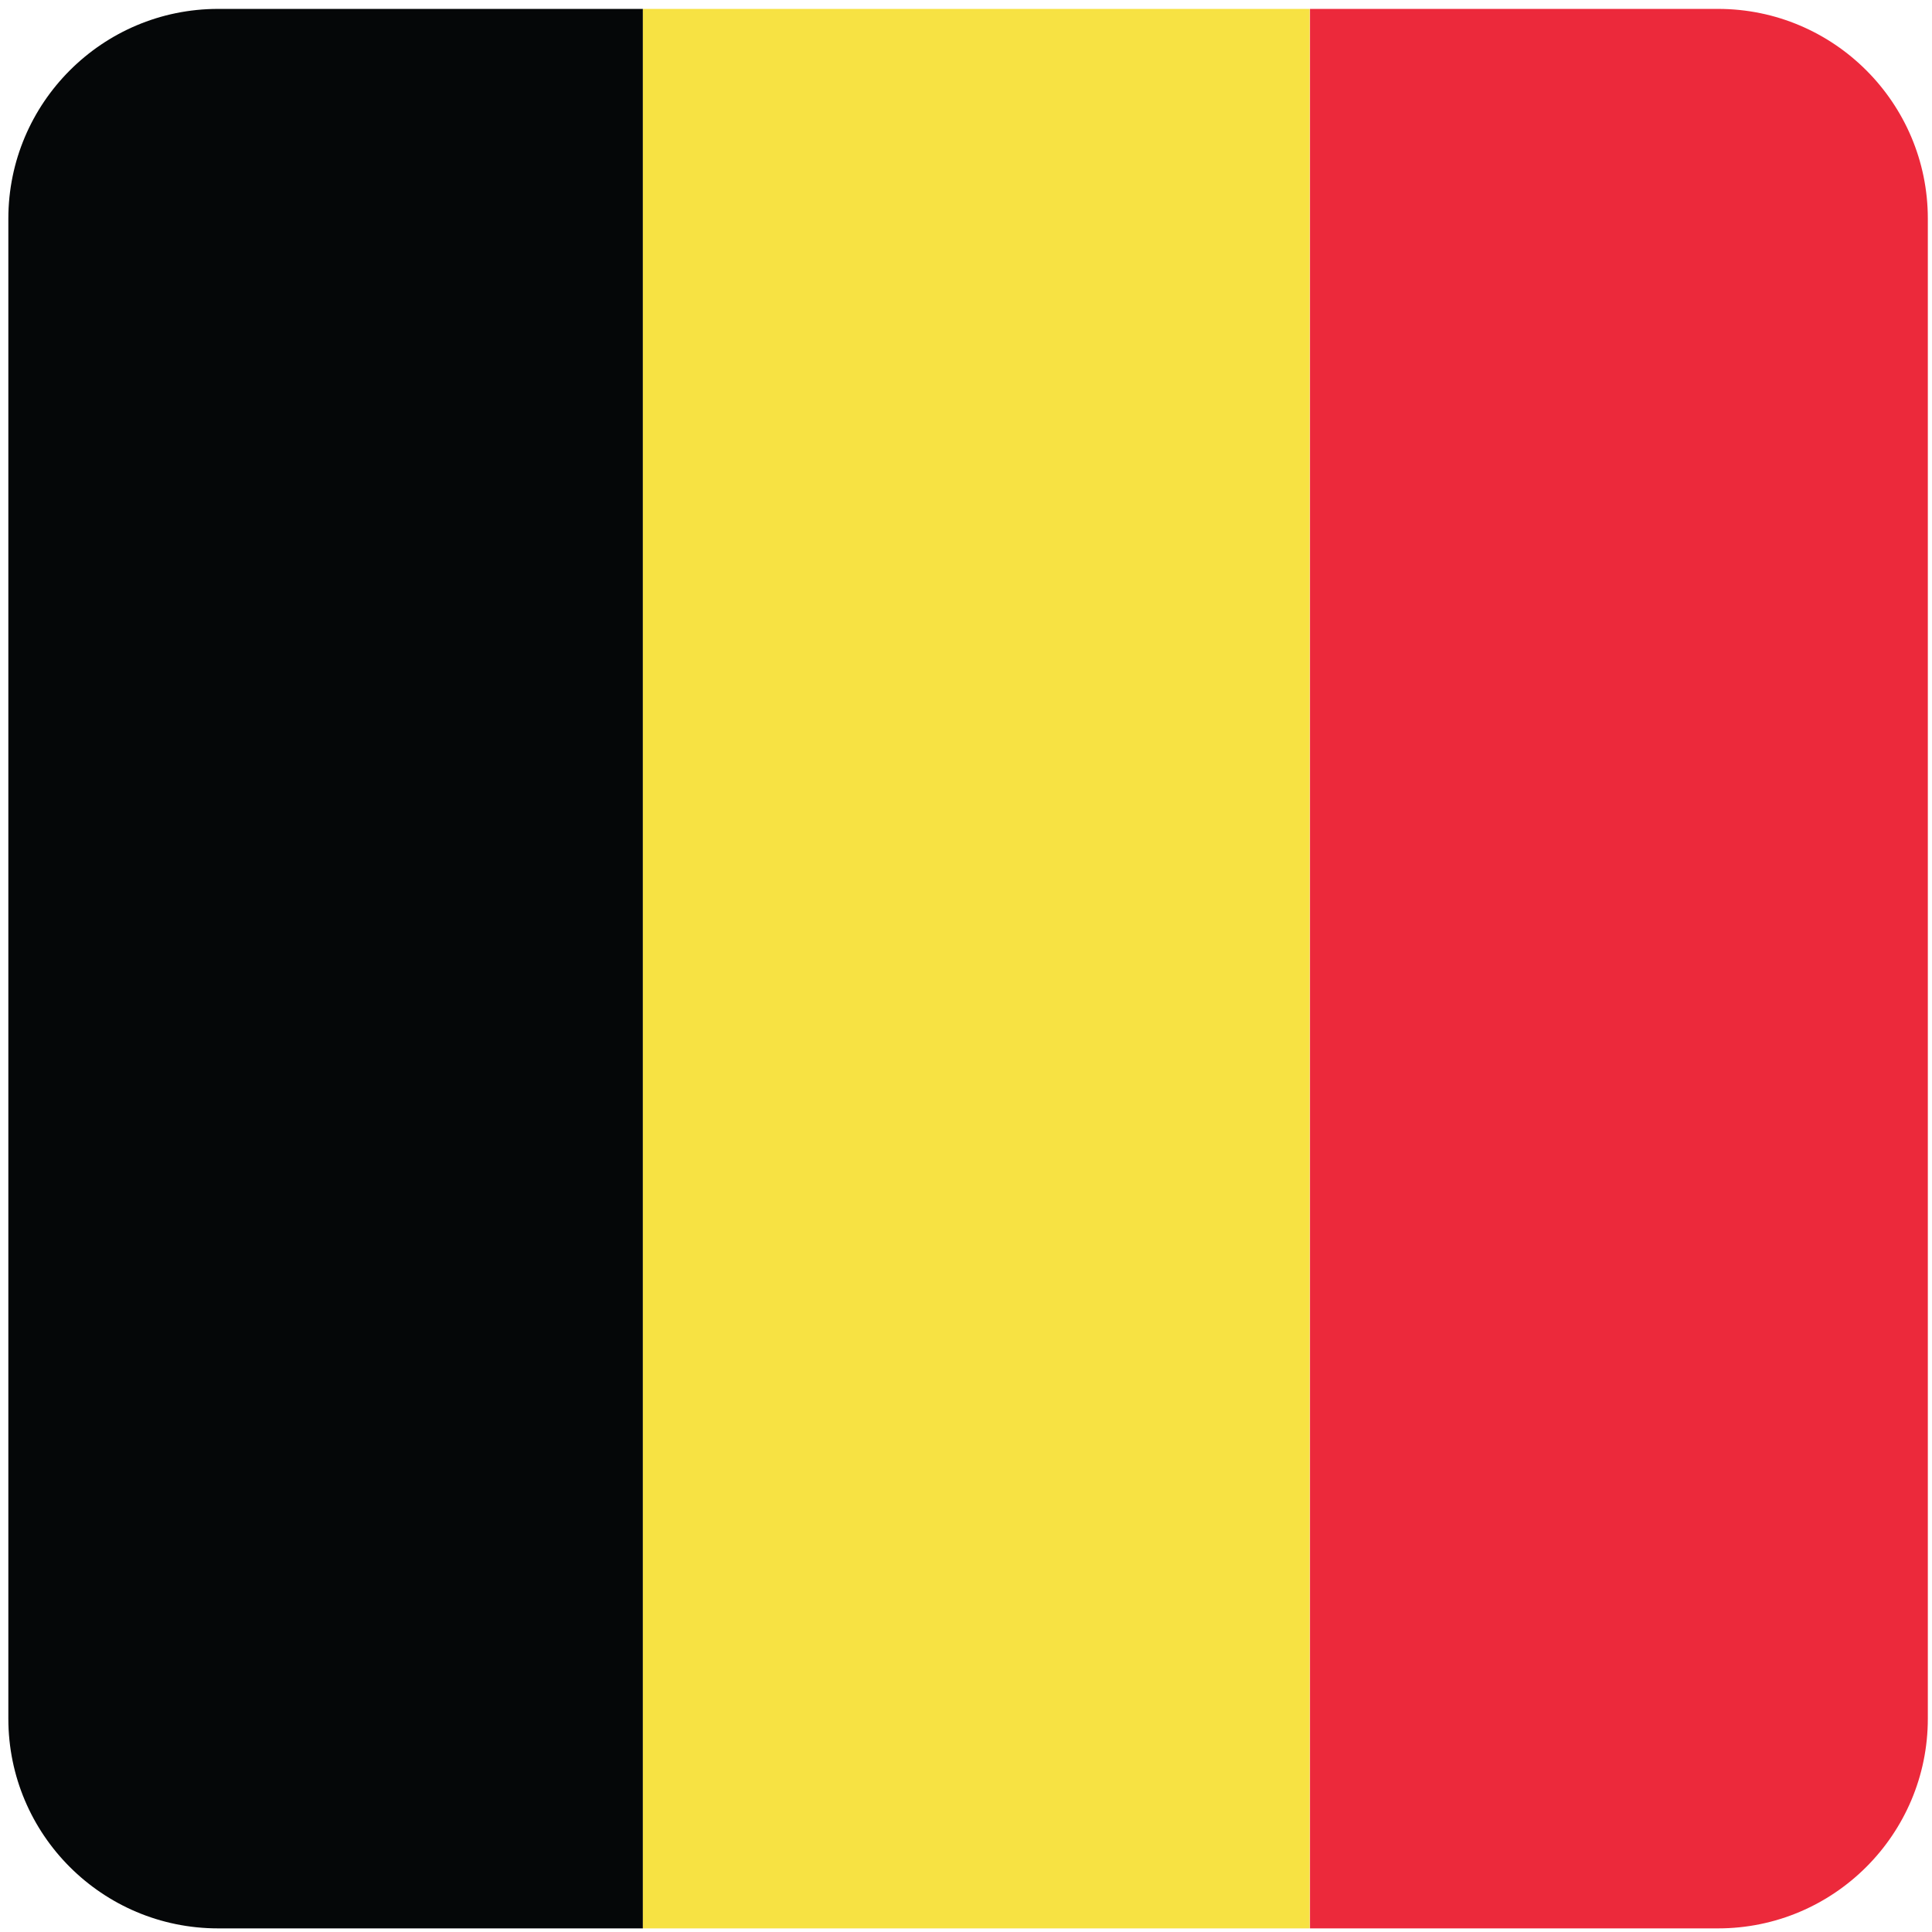
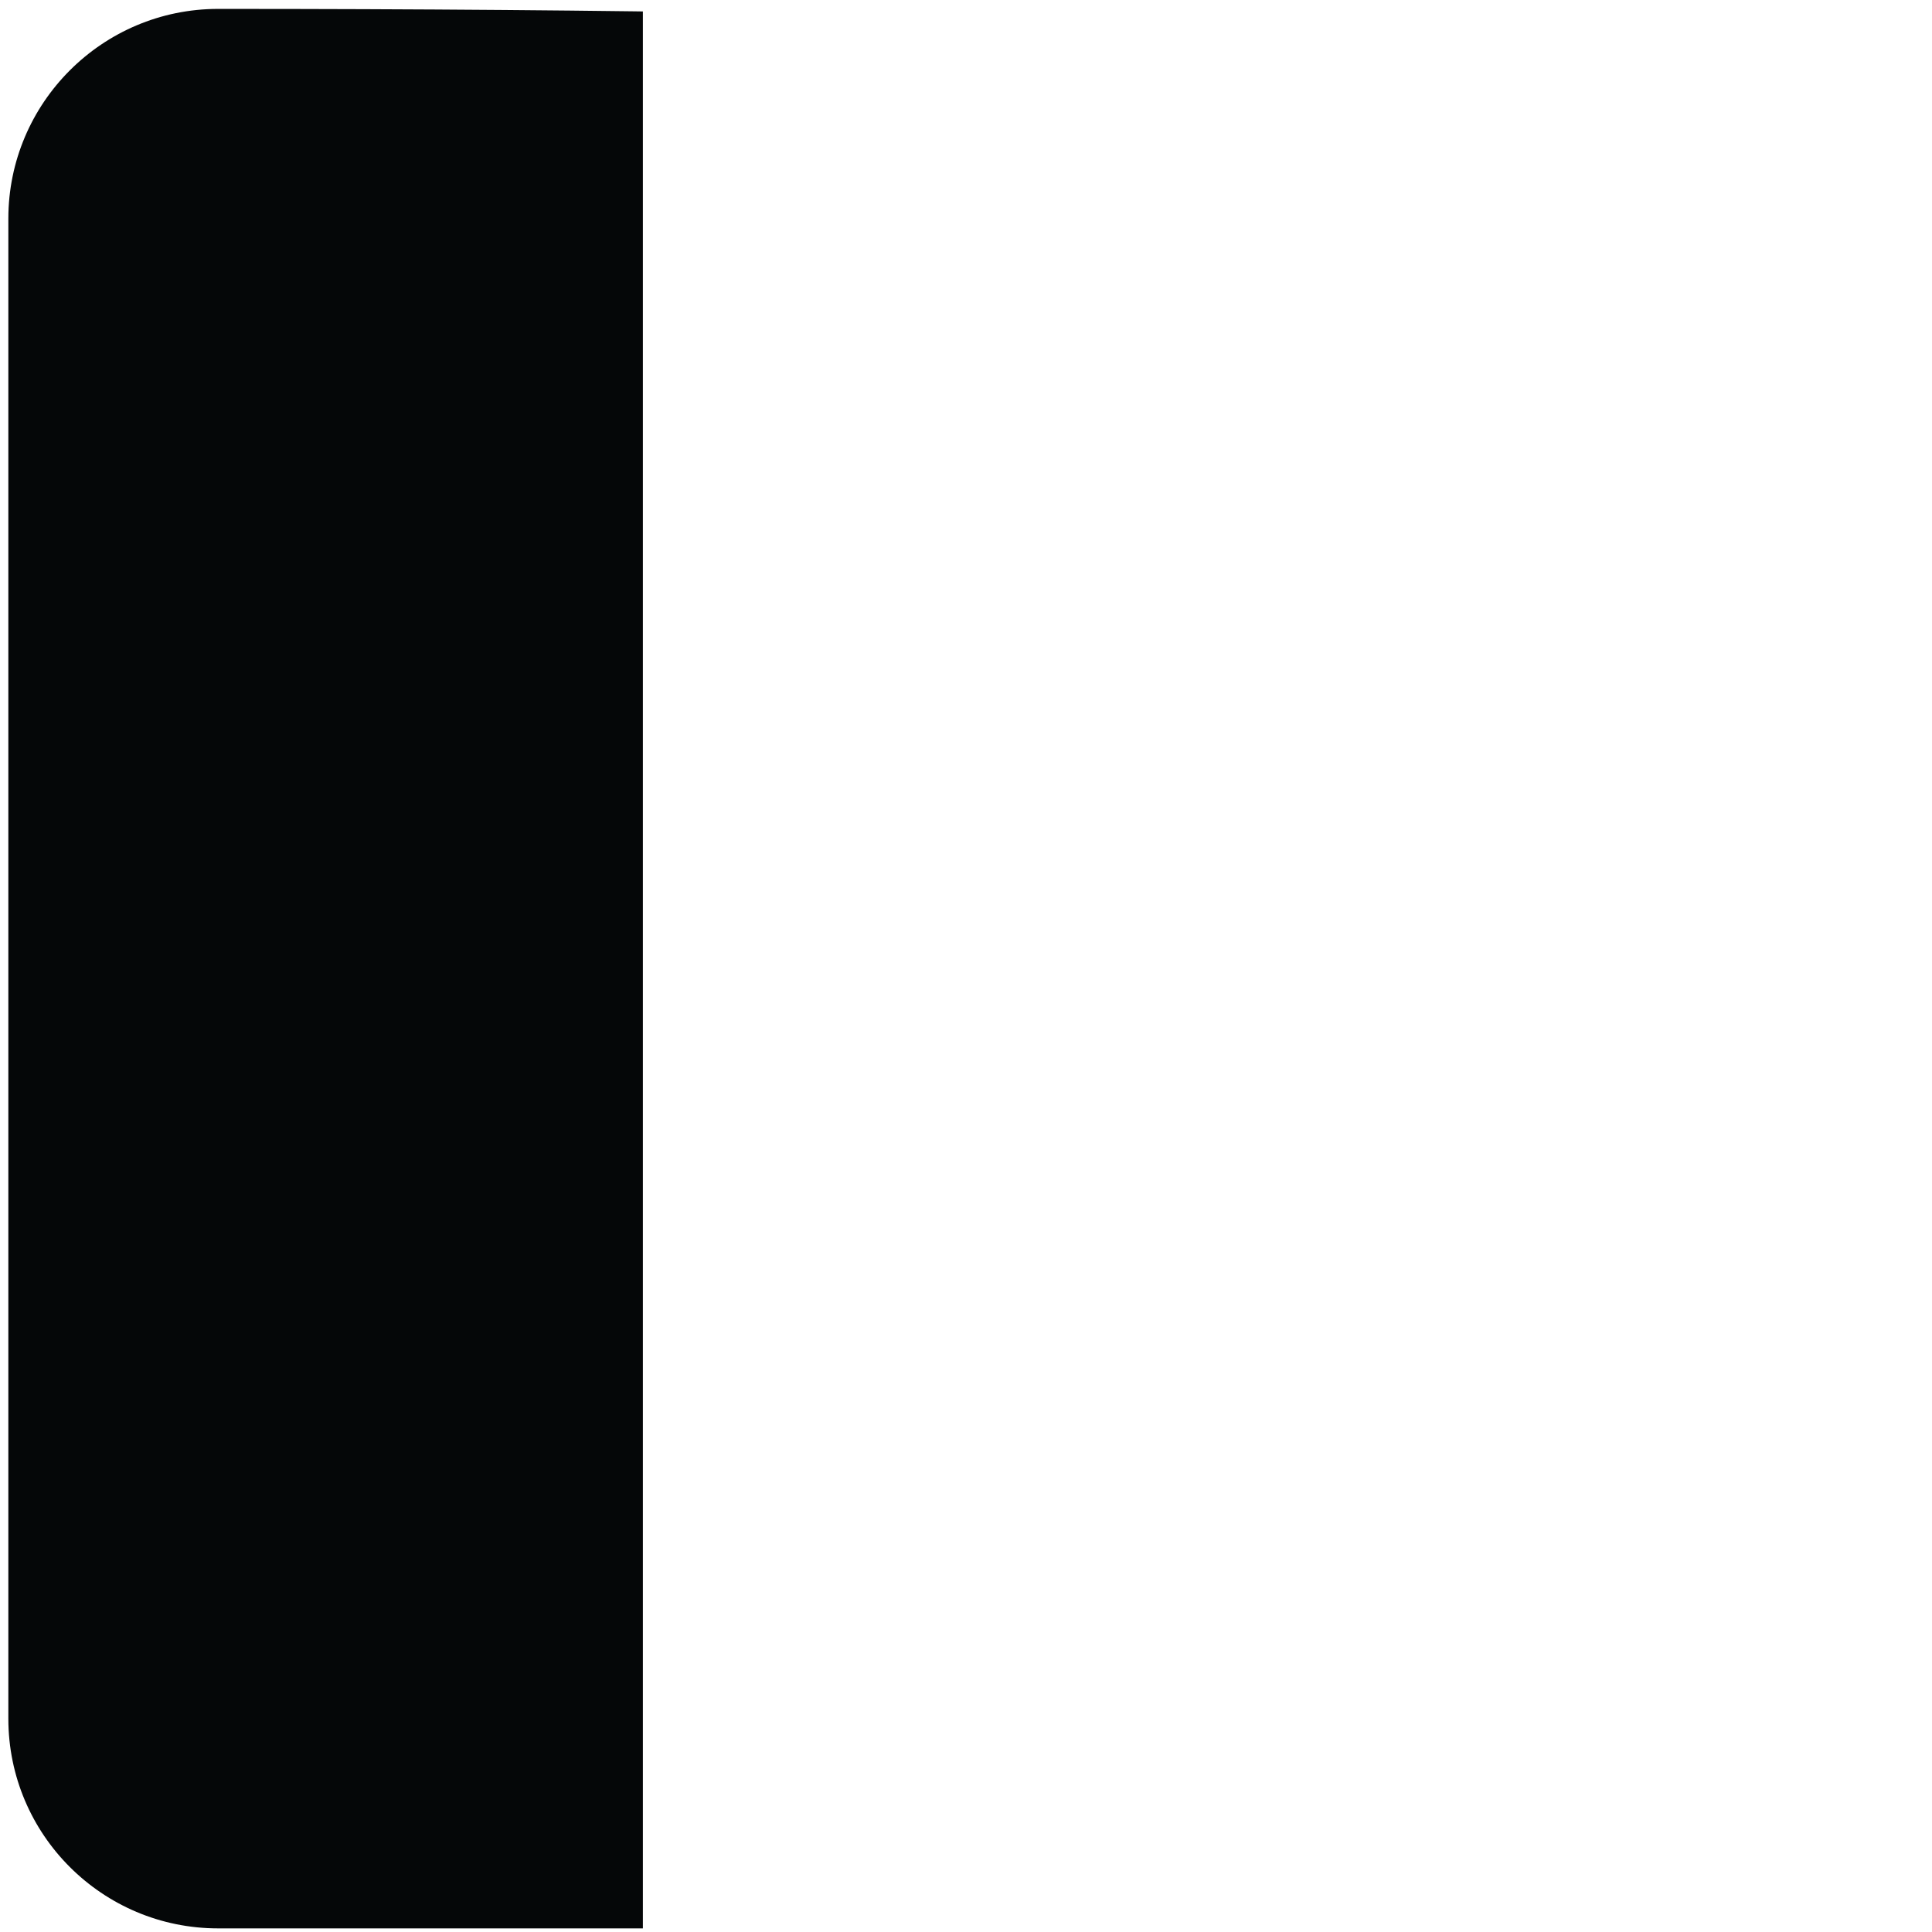
<svg xmlns="http://www.w3.org/2000/svg" xmlns:xlink="http://www.w3.org/1999/xlink" version="1.1" id="Layer_1" x="0px" y="0px" viewBox="0 0 694.5 694.5" style="enable-background:new 0 0 694.5 694.5;" xml:space="preserve">
  <style type="text/css">
	.st0{clip-path:url(#SVGID_2_);}
	.st1{fill:#050708;}
	.st2{fill:#F7E243;}
	.st3{fill:#EC293B;}
</style>
  <g>
    <defs>
-       <path id="SVGID_1_" d="M78.4,3.2h539.2C659.2,3.2,693,37,693,78.6v539.2c0,41.6-33.8,75.4-75.4,75.4H78.4    C36.8,693.2,3,659.5,3,617.8V78.6C3,37,36.8,3.2,78.4,3.2z" />
+       <path id="SVGID_1_" d="M78.4,3.2C659.2,3.2,693,37,693,78.6v539.2c0,41.6-33.8,75.4-75.4,75.4H78.4    C36.8,693.2,3,659.5,3,617.8V78.6C3,37,36.8,3.2,78.4,3.2z" />
    </defs>
    <clipPath id="SVGID_2_">
      <use xlink:href="#SVGID_1_" style="overflow:visible;" />
    </clipPath>
    <g class="st0">
      <rect x="-8.6" y="-152.3" class="st1" width="239.7" height="1000" />
-       <rect x="231.1" y="-152.3" class="st2" width="239.7" height="1000" />
-       <rect x="470.9" y="-152.3" class="st3" width="239.7" height="1000" />
    </g>
  </g>
</svg>